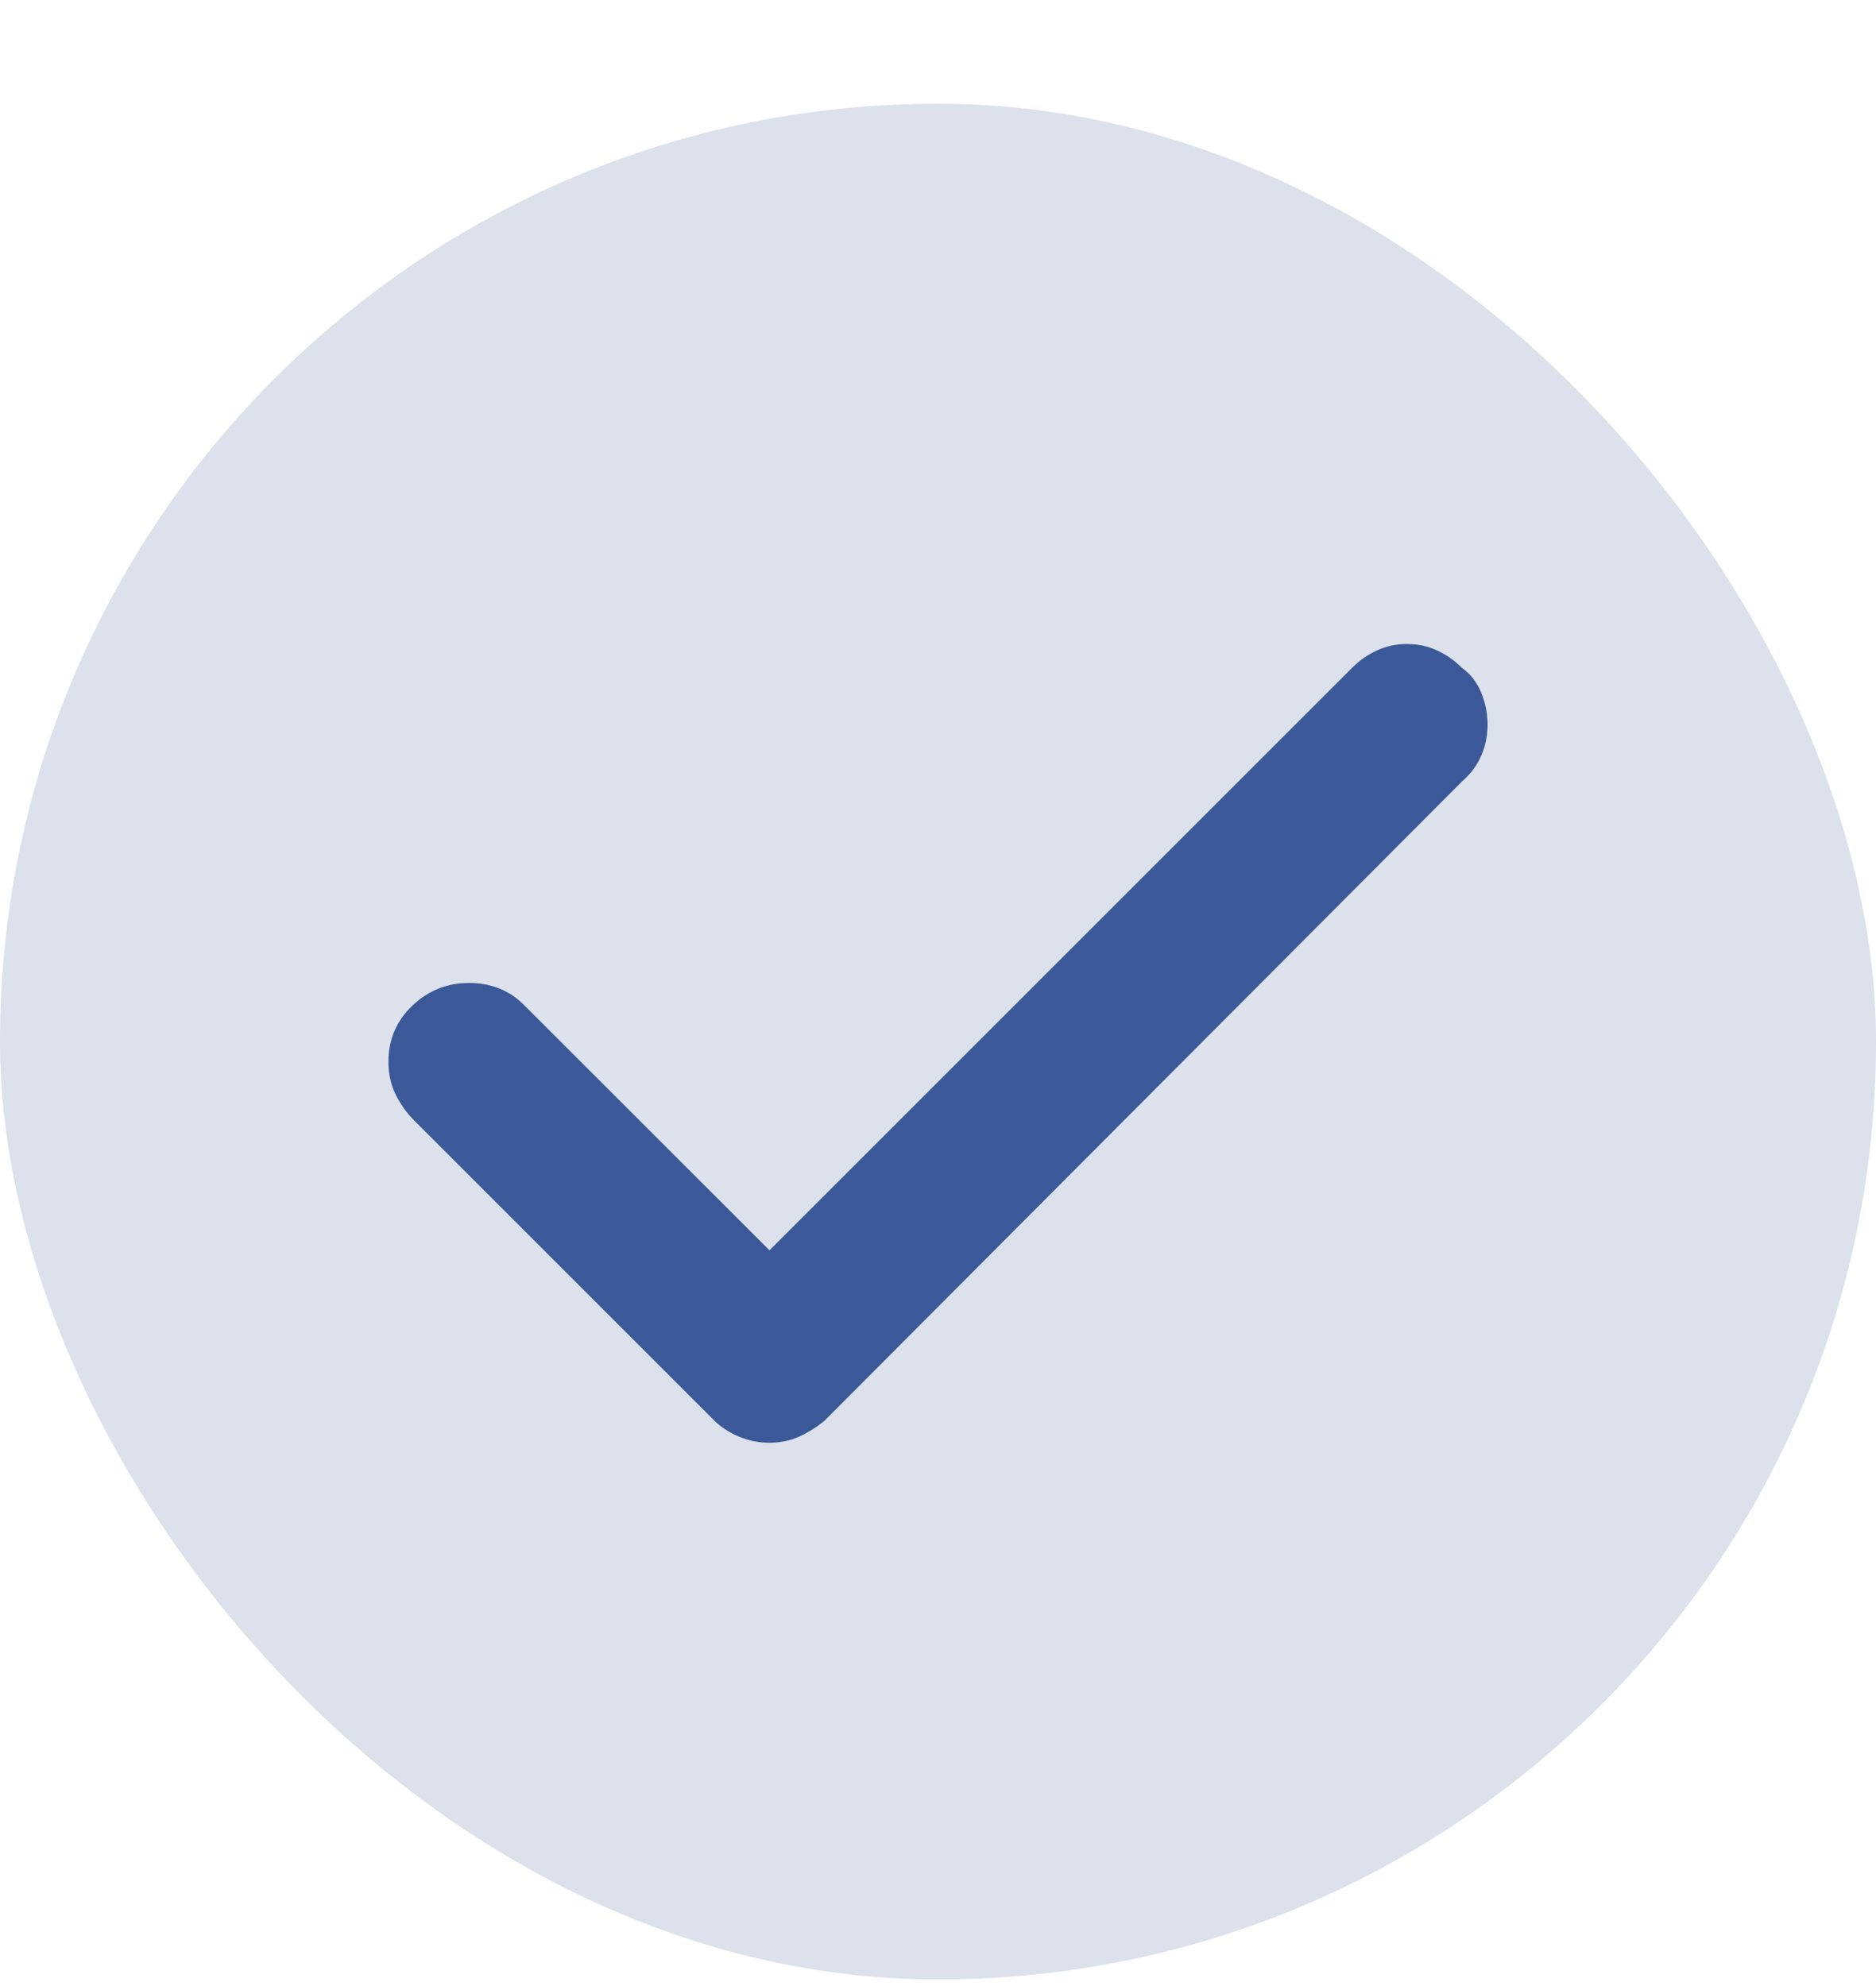
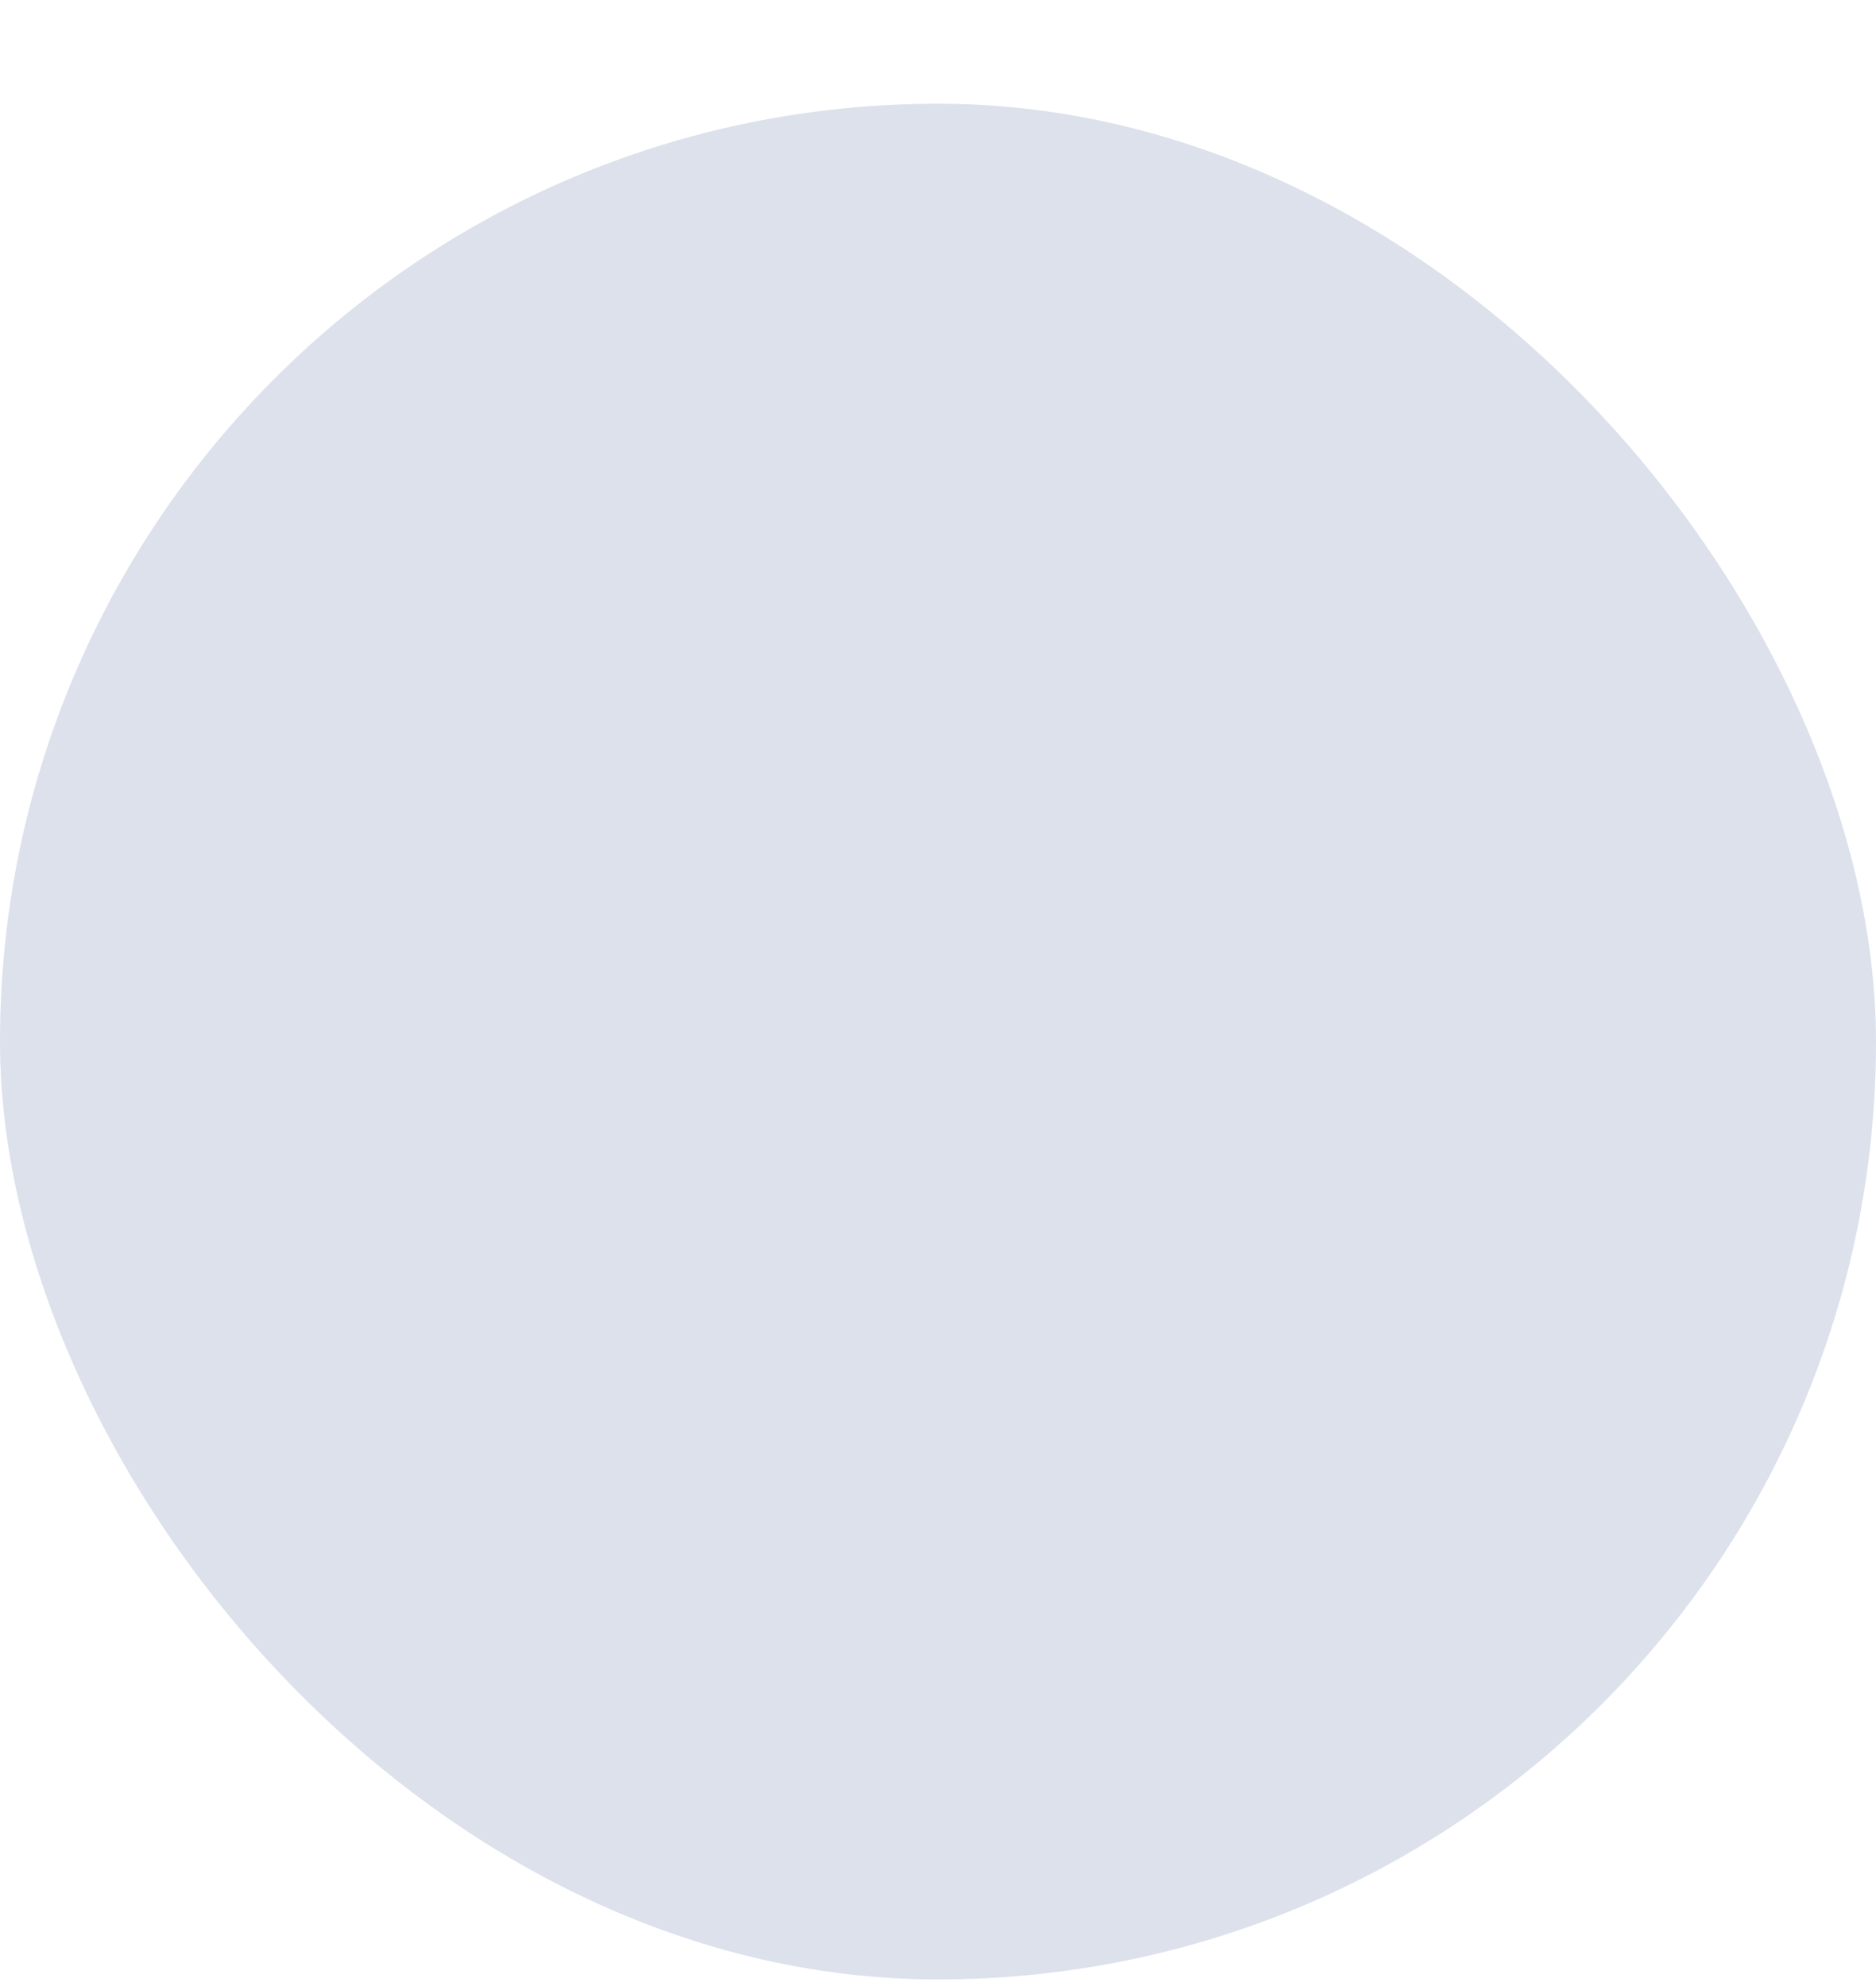
<svg xmlns="http://www.w3.org/2000/svg" width="17" height="18" viewBox="0 0 17 18" fill="none">
  <rect y="0.94" width="17" height="17" rx="8.5" fill="#DCE1EC" />
-   <path d="M13.248 6.053C13.182 5.987 13.107 5.934 13.024 5.896C12.941 5.857 12.85 5.837 12.75 5.837C12.65 5.837 12.559 5.857 12.476 5.896C12.393 5.934 12.318 5.987 12.252 6.053L6.973 11.332L4.748 9.108C4.682 9.041 4.607 8.992 4.524 8.959C4.441 8.925 4.35 8.909 4.25 8.909C4.051 8.909 3.879 8.978 3.735 9.116C3.591 9.255 3.52 9.423 3.52 9.623C3.52 9.733 3.542 9.833 3.586 9.921C3.63 10.01 3.686 10.087 3.752 10.154L6.475 12.877C6.53 12.932 6.602 12.979 6.69 13.018C6.779 13.056 6.873 13.076 6.973 13.076C7.072 13.076 7.164 13.056 7.247 13.018C7.33 12.979 7.404 12.932 7.471 12.877L13.248 7.083C13.325 7.016 13.384 6.939 13.422 6.85C13.461 6.762 13.48 6.667 13.48 6.568C13.48 6.468 13.461 6.371 13.422 6.277C13.384 6.183 13.325 6.109 13.248 6.053Z" fill="#3B5998" />
</svg>